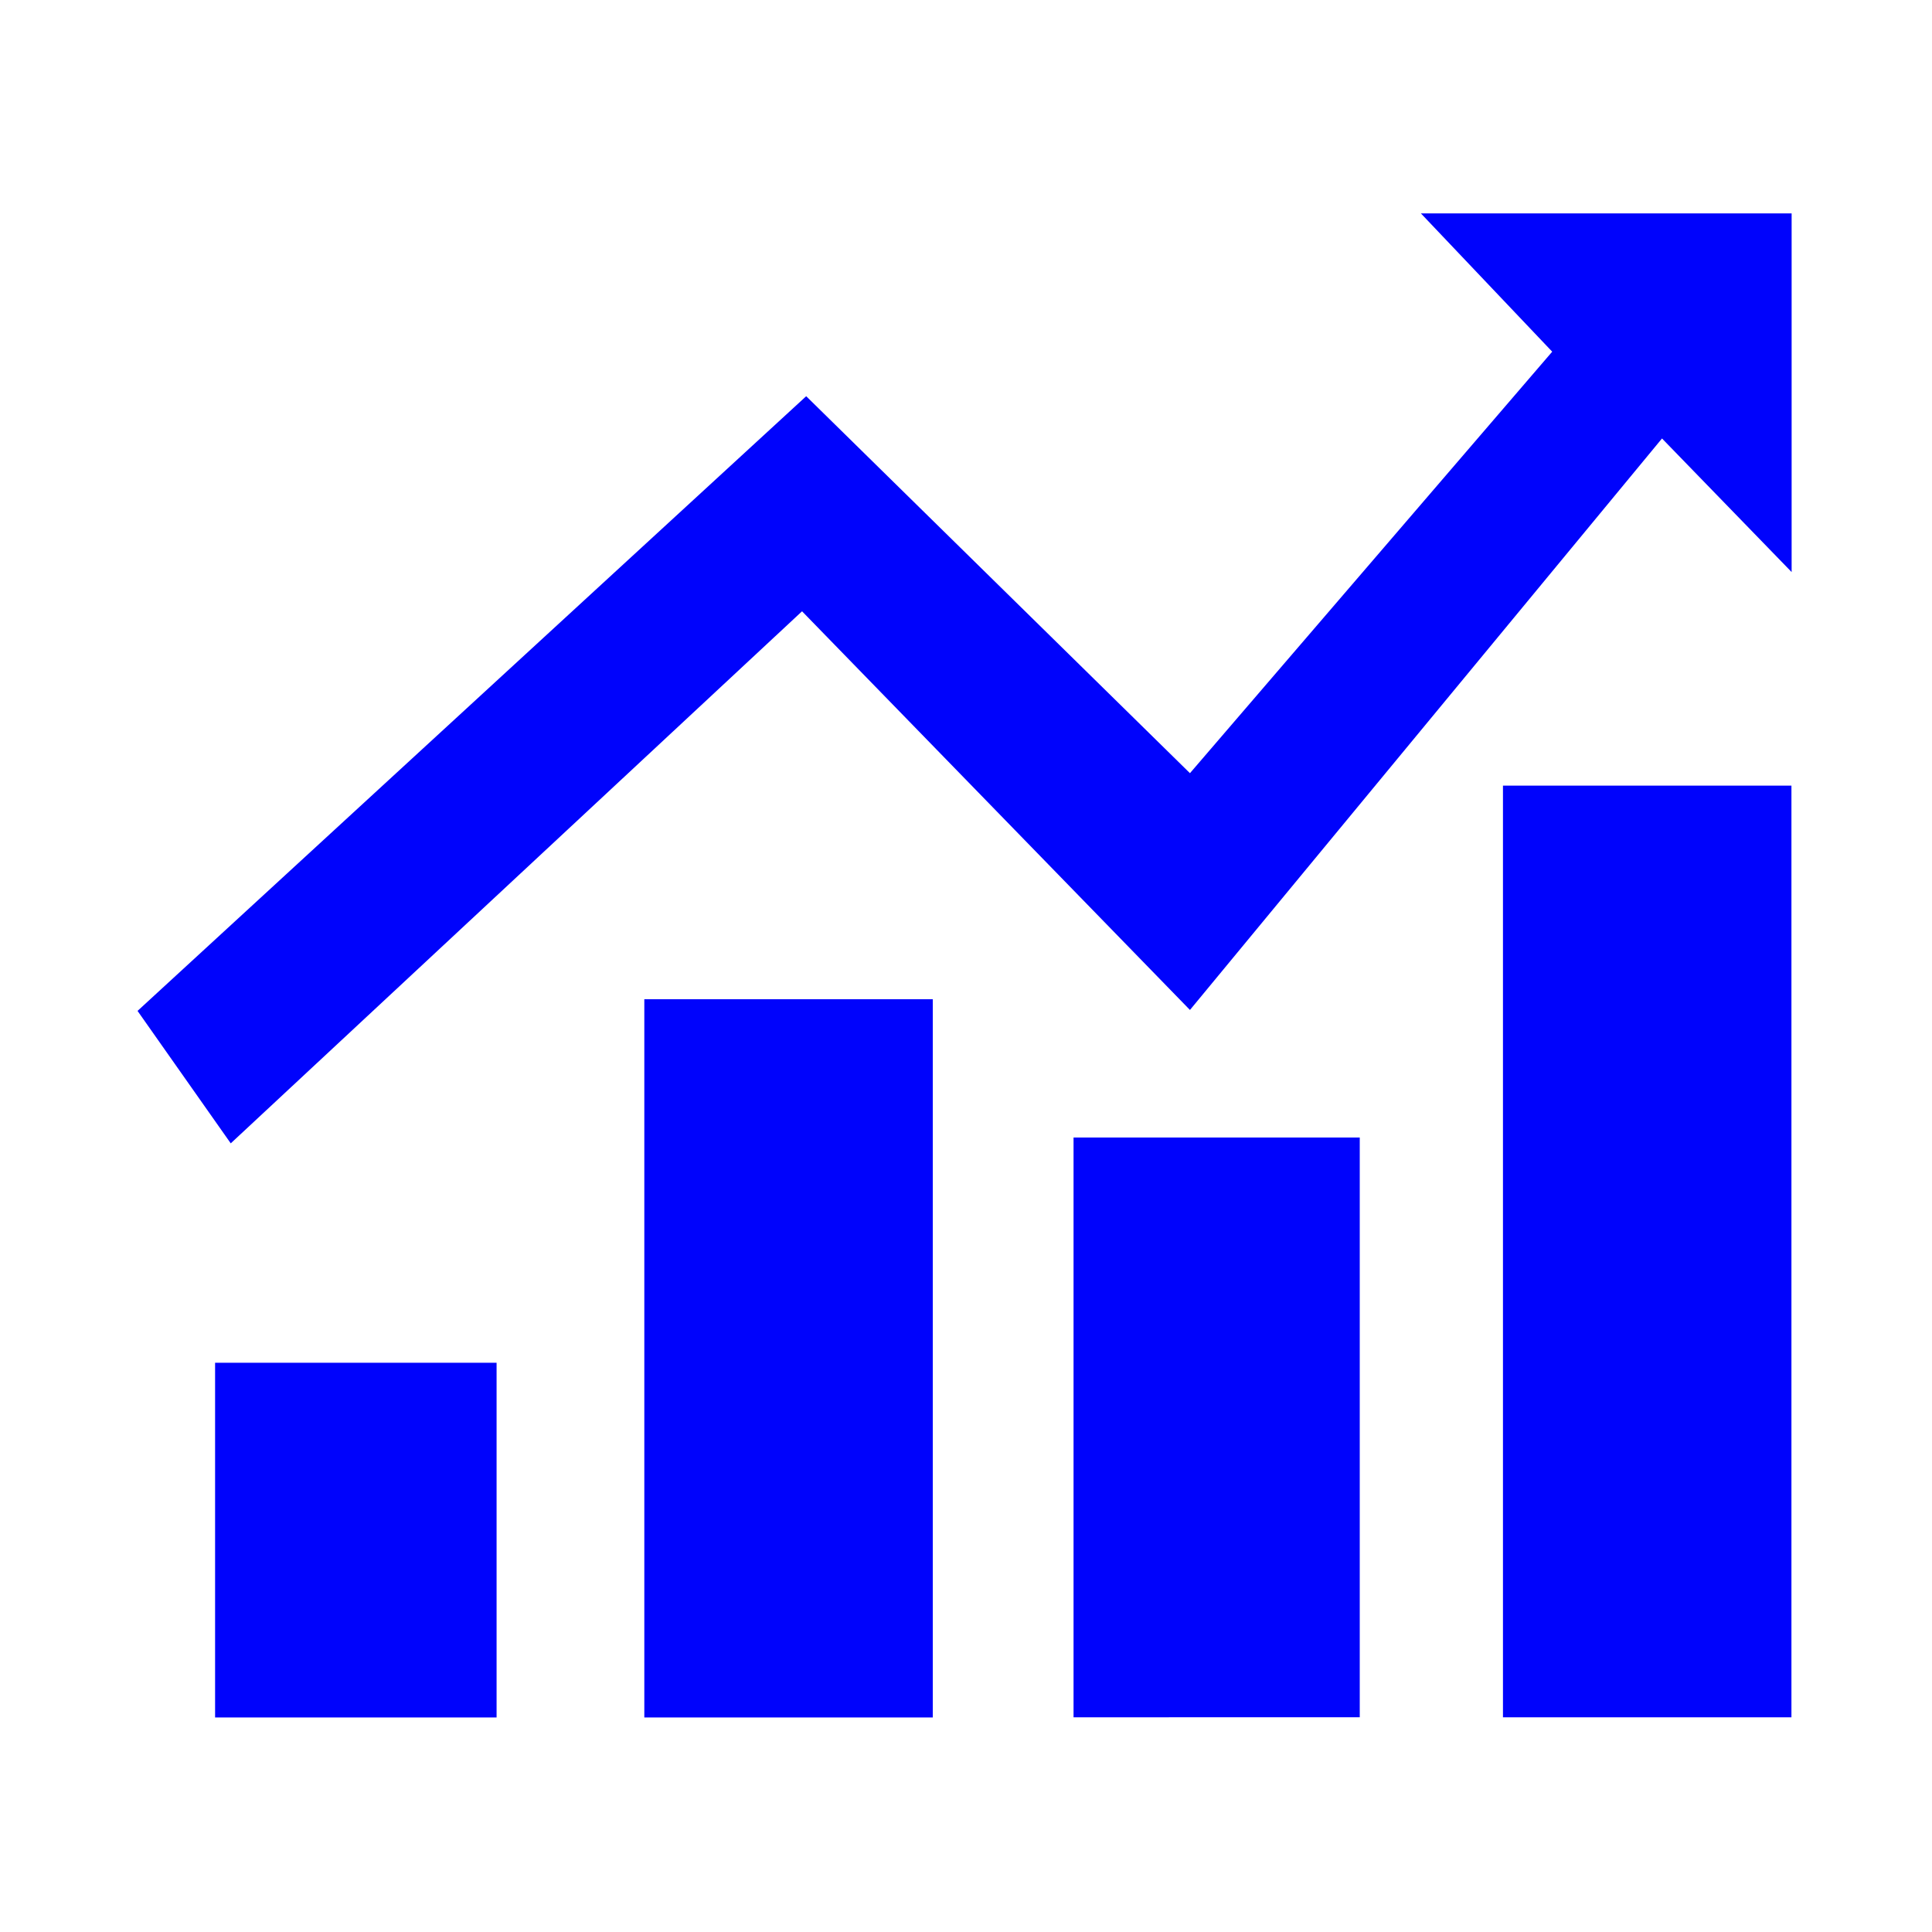
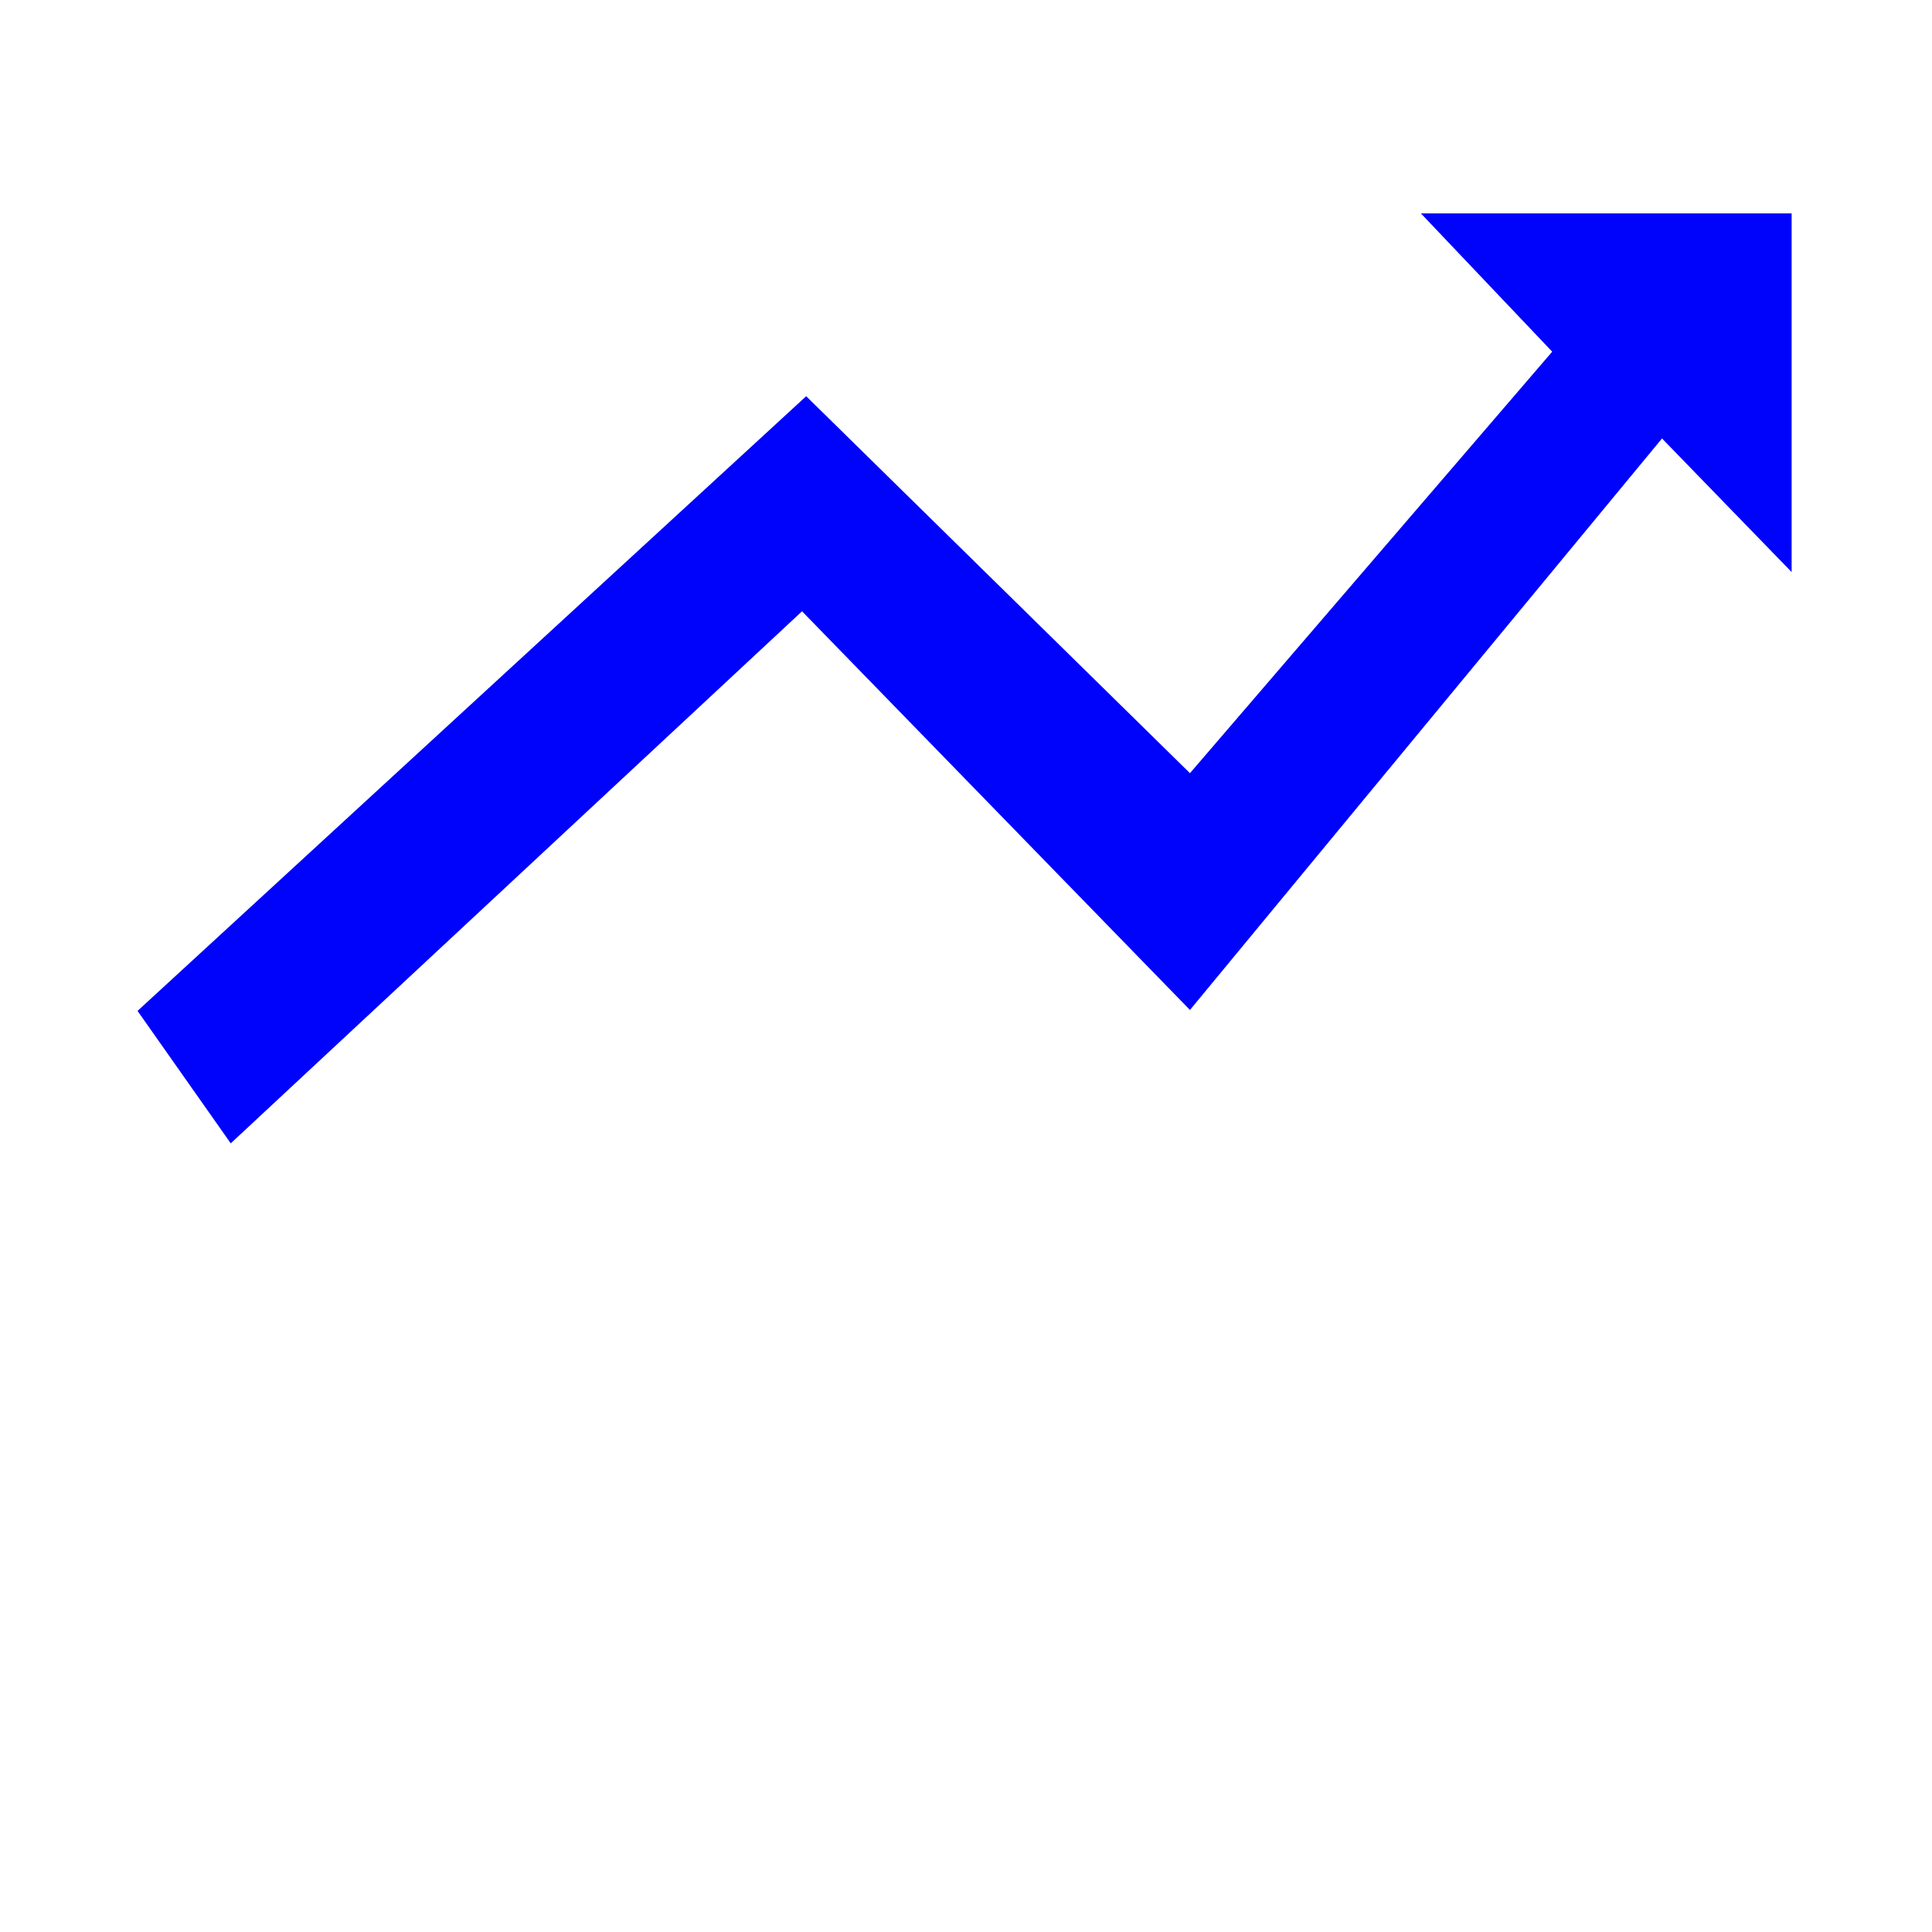
<svg xmlns="http://www.w3.org/2000/svg" t="1640080537799" class="icon" viewBox="0 0 1024 1024" version="1.1" p-id="8804" width="200" height="200">
  <defs>
    <style type="text/css" />
  </defs>
-   <path d="M114 722.3h149.2v188H114zM341.5 529.6h152.9v380.7H341.5zM569 602.9h151.7v307.3H569zM796.6 416.4h152.9v493.8H796.6z" fill="#0003fc" p-id="8805" />
  <path d="M72.9 535.8L427.3 210l203.4 199.8 192-223.4-69.6-73.3h196.5v190.1l-68.7-70.8-250.2 302.9L425.1 324 122.3 606l-49.4-70.2z m0 0" fill="#0003fc" p-id="8806" />
</svg>